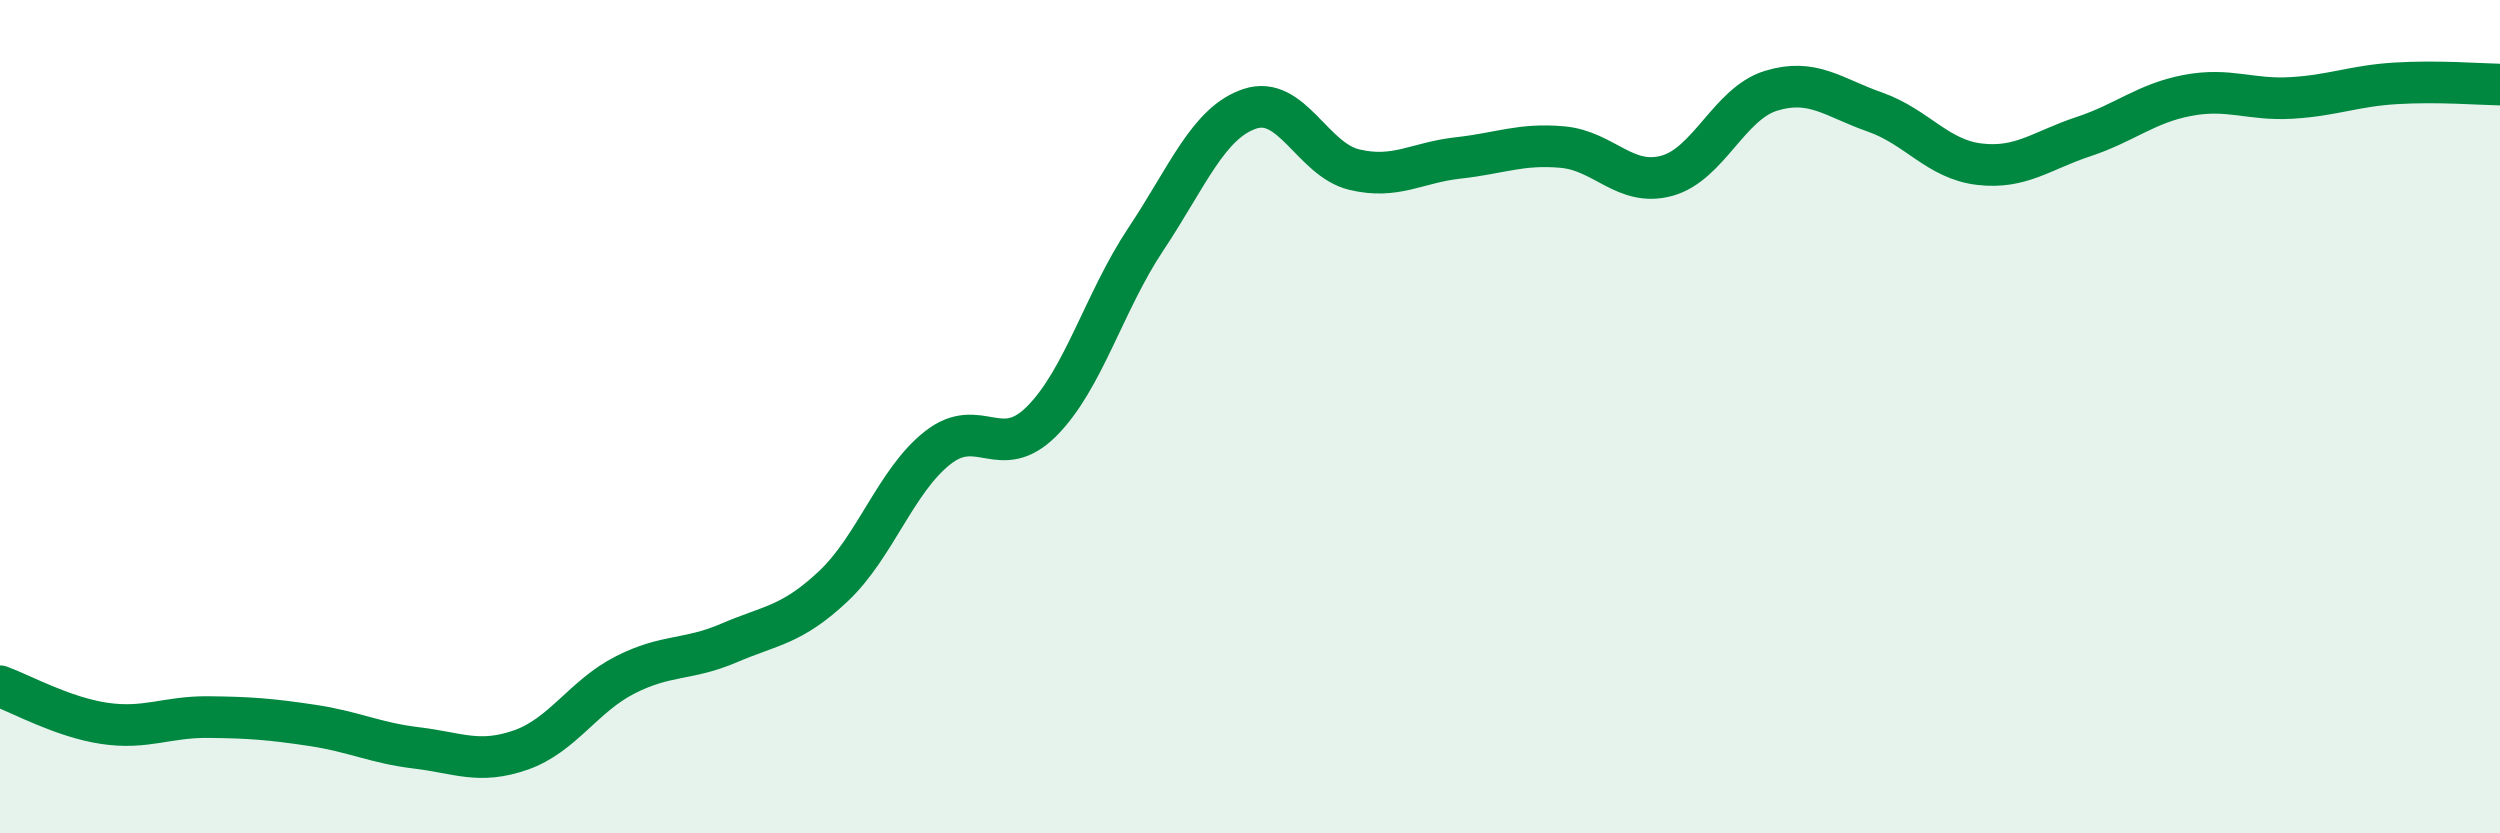
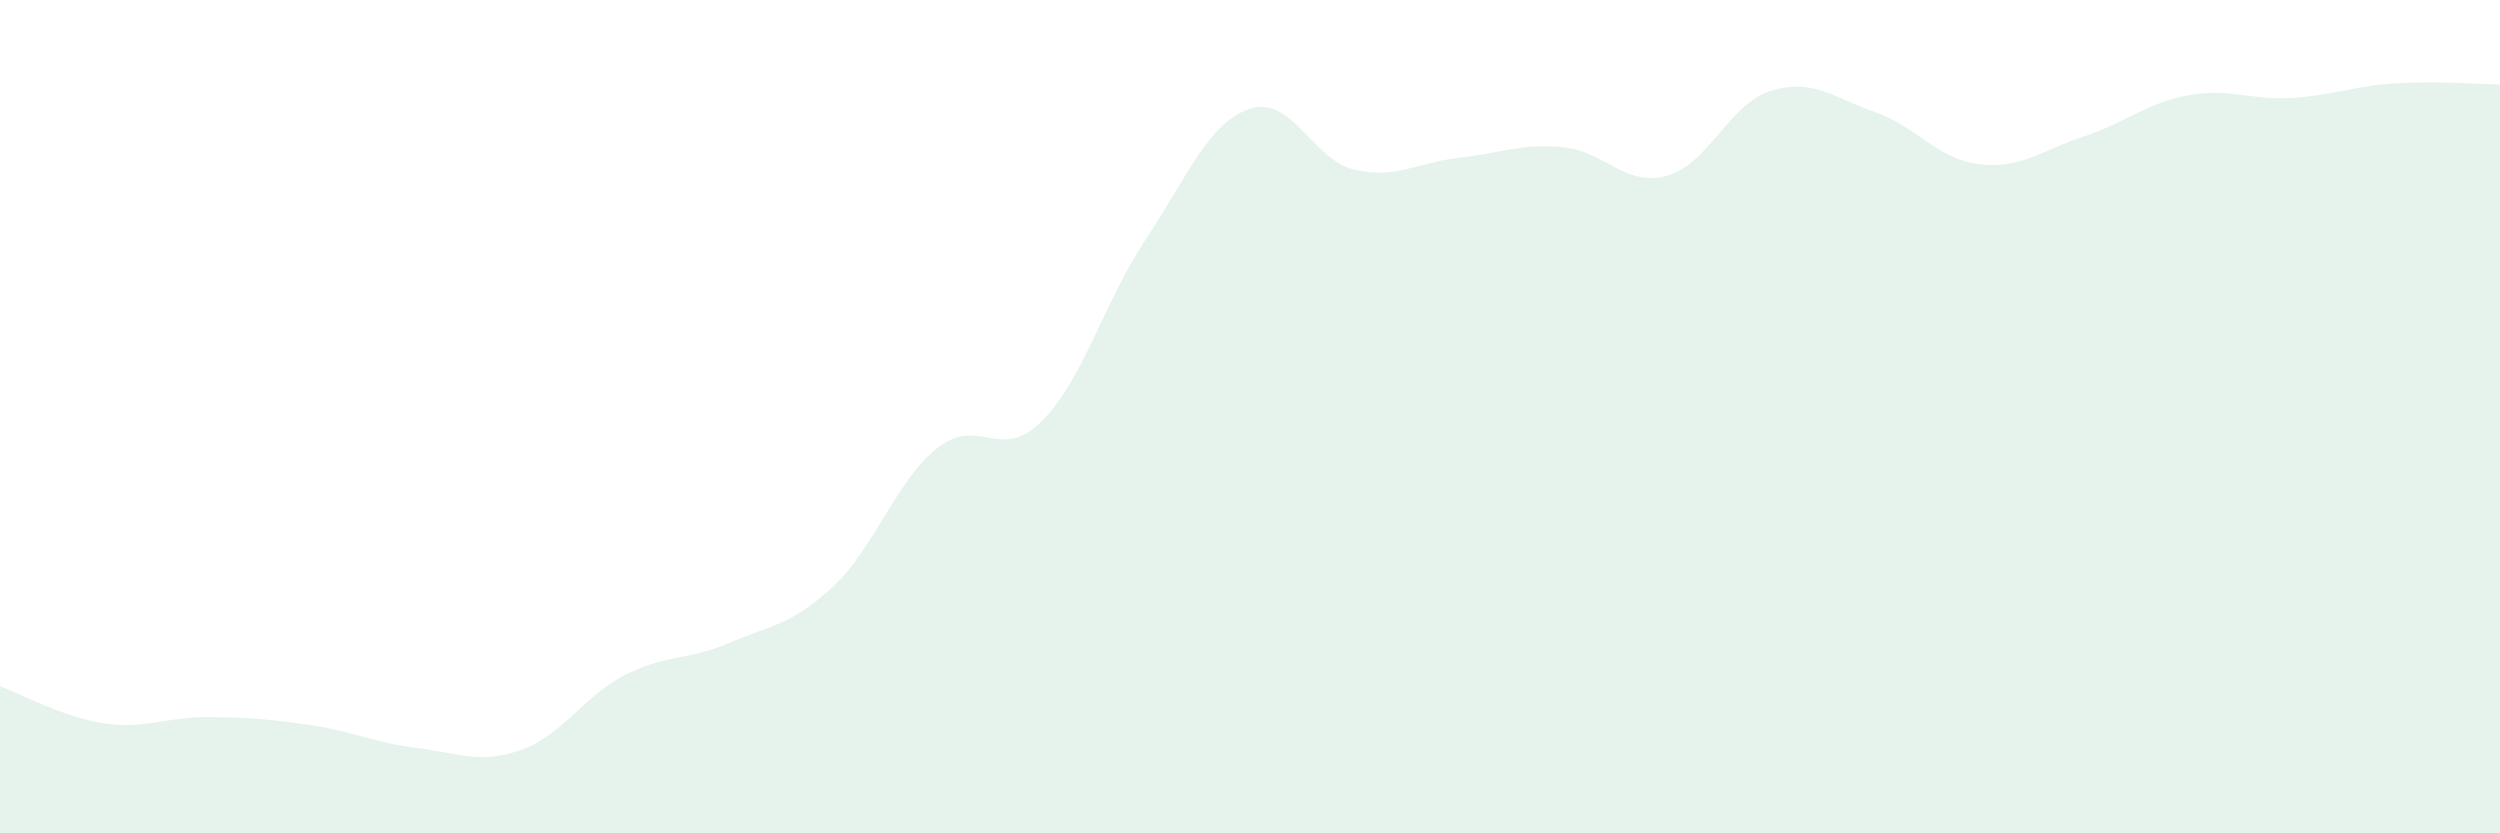
<svg xmlns="http://www.w3.org/2000/svg" width="60" height="20" viewBox="0 0 60 20">
  <path d="M 0,16.47 C 0.5,16.65 1.5,17.21 2.5,17.36 C 3.5,17.51 4,17.2 5,17.21 C 6,17.22 6.5,17.26 7.5,17.41 C 8.5,17.56 9,17.83 10,17.95 C 11,18.07 11.5,18.35 12.5,18 C 13.5,17.65 14,16.71 15,16.2 C 16,15.69 16.5,15.86 17.5,15.43 C 18.5,15 19,15.01 20,14.07 C 21,13.13 21.5,11.54 22.5,10.75 C 23.5,9.96 24,11.11 25,10.11 C 26,9.11 26.5,7.24 27.5,5.74 C 28.5,4.24 29,2.94 30,2.61 C 31,2.28 31.5,3.83 32.5,4.07 C 33.5,4.31 34,3.9 35,3.79 C 36,3.68 36.5,3.44 37.5,3.53 C 38.5,3.62 39,4.49 40,4.22 C 41,3.95 41.5,2.49 42.5,2.18 C 43.5,1.87 44,2.34 45,2.69 C 46,3.04 46.5,3.82 47.5,3.94 C 48.5,4.06 49,3.61 50,3.28 C 51,2.95 51.5,2.48 52.5,2.29 C 53.5,2.1 54,2.41 55,2.35 C 56,2.29 56.5,2.06 57.5,2 C 58.5,1.94 59.5,2.02 60,2.03L60 20L0 20Z" fill="#008740" opacity="0.1" stroke-linecap="round" stroke-linejoin="round" />
-   <path d="M 0,16.47 C 0.5,16.65 1.5,17.21 2.5,17.36 C 3.5,17.51 4,17.2 5,17.21 C 6,17.22 6.5,17.26 7.5,17.41 C 8.5,17.56 9,17.83 10,17.95 C 11,18.07 11.5,18.35 12.5,18 C 13.5,17.65 14,16.71 15,16.2 C 16,15.69 16.5,15.86 17.5,15.43 C 18.5,15 19,15.01 20,14.07 C 21,13.13 21.5,11.54 22.5,10.75 C 23.5,9.96 24,11.11 25,10.11 C 26,9.11 26.5,7.24 27.5,5.74 C 28.5,4.24 29,2.94 30,2.61 C 31,2.28 31.5,3.83 32.5,4.07 C 33.5,4.31 34,3.9 35,3.79 C 36,3.68 36.5,3.44 37.5,3.53 C 38.5,3.62 39,4.49 40,4.22 C 41,3.95 41.5,2.49 42.5,2.18 C 43.5,1.87 44,2.34 45,2.69 C 46,3.04 46.5,3.82 47.5,3.94 C 48.5,4.06 49,3.61 50,3.28 C 51,2.95 51.5,2.48 52.5,2.29 C 53.5,2.1 54,2.41 55,2.35 C 56,2.29 56.5,2.06 57.5,2 C 58.5,1.94 59.5,2.02 60,2.03" stroke="#008740" stroke-width="1" fill="none" stroke-linecap="round" stroke-linejoin="round" />
</svg>